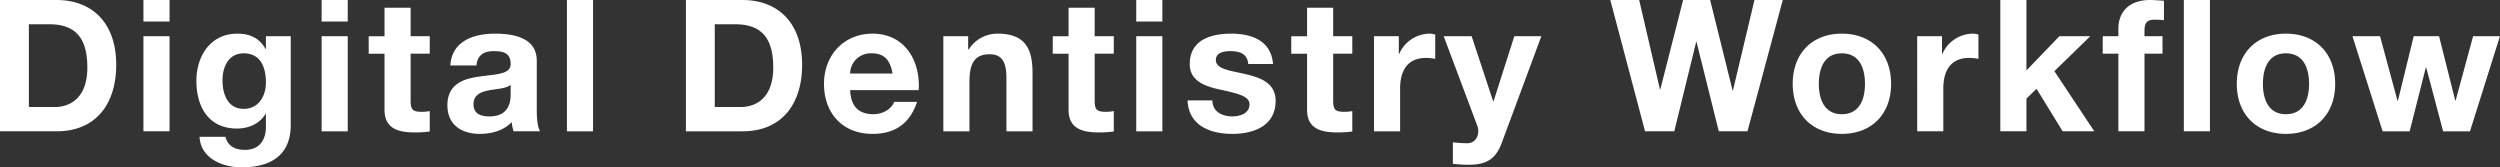
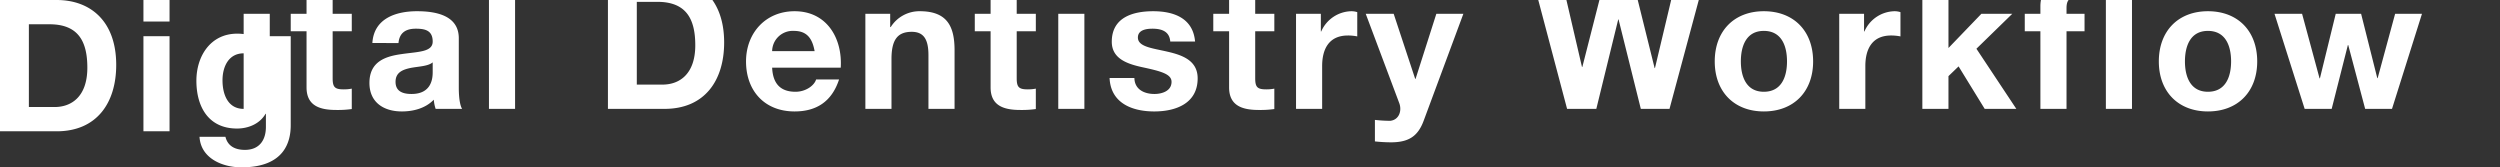
<svg xmlns="http://www.w3.org/2000/svg" height="63.702" viewBox="0 0 951.679 63.702" width="951.679">
  <rect x="0" y="0" width="951.679" height="63.702" fill="#333333" stroke="none" />
-   <path d="m4.83 0h21.56c15.26 0 22.68-10.78 22.68-25.27 0-16.59-9.73-24.71-22.68-24.71h-21.56zm10.99-40.74h7.84c10.92 0 14.42 6.44 14.42 16.52 0 11.06-6.09 14.98-12.46 14.98h-9.8zm43.61 40.74h9.94v-36.19h-9.94zm9.94-49.98h-9.94v8.19h9.94zm46.13 13.79h-9.45v4.83h-.14c-2.38-4.2-6.02-5.81-10.78-5.81-10.15 0-15.54 8.54-15.54 17.92 0 9.94 4.62 18.2 15.47 18.2 4.34 0 8.68-1.82 10.85-5.6h.14v4.76c.07 5.18-2.45 8.96-7.98 8.96-3.5 0-6.51-1.26-7.42-4.97h-9.87c.49 8.26 8.82 11.62 15.96 11.62 16.66 0 18.76-10.08 18.76-16.03zm-17.92 27.65c-6.09 0-8.05-5.67-8.05-10.85 0-5.39 2.45-10.29 8.05-10.29 6.44 0 8.47 5.25 8.47 11.13 0 5.18-2.8 10.01-8.47 10.01zm29.68 8.54h9.94v-36.19h-9.94zm9.94-49.98h-9.94v8.19h9.94zm23.94 2.94h-9.94v10.85h-6.02v6.65h6.02v21.35c0 7.21 5.32 8.61 11.41 8.61a38.121 38.121 0 0 0 5.81-.35v-7.77a15.284 15.284 0 0 1 -3.08.28c-3.36 0-4.2-.84-4.2-4.2v-17.92h7.28v-6.65h-7.28zm38.08 33.04c0 2.17-.28 8.33-8.05 8.33-3.22 0-6.09-.91-6.09-4.62 0-3.64 2.8-4.69 5.88-5.32 3.08-.56 6.58-.63 8.26-2.1zm-13.02-11.06c.35-3.92 2.8-5.46 6.58-5.46 3.5 0 6.44.63 6.44 4.9 0 4.06-5.67 3.85-11.76 4.76-6.16.84-12.32 2.8-12.32 10.99 0 7.42 5.46 10.85 12.32 10.85 4.41 0 9.03-1.19 12.18-4.48a14.784 14.784 0 0 0 .7 3.5h10.08c-.91-1.47-1.26-4.76-1.26-8.05v-18.83c0-8.68-8.68-10.29-15.89-10.29-8.12 0-16.45 2.8-17.01 12.11zm34.44 25.06h9.94v-49.98h-9.94zm45.29 0h21.56c15.26 0 22.68-10.78 22.68-25.27 0-16.59-9.73-24.71-22.68-24.71h-21.56zm10.99-40.74h7.84c10.92 0 14.42 6.44 14.42 16.52 0 11.06-6.09 14.98-12.46 14.98h-9.8zm77.63 25.06c.7-11.13-5.25-21.49-17.57-21.49-10.99 0-18.48 8.26-18.48 19.11 0 11.2 7.07 19.04 18.48 19.04 8.19 0 14.14-3.64 16.94-12.18h-8.75c-.63 2.24-3.85 4.69-7.84 4.69-5.53 0-8.61-2.87-8.89-9.17zm-26.11-6.3a7.833 7.833 0 0 1 8.26-7.7c4.83 0 7 2.66 7.91 7.7zm35.49 21.98h9.94v-18.97c0-7.35 2.31-10.36 7.7-10.36 4.62 0 6.37 2.94 6.37 8.89v20.44h9.94v-22.26c0-8.96-2.66-14.91-13.23-14.91a12.908 12.908 0 0 0 -11.06 6.02h-.21v-5.04h-9.45zm57.61-47.04h-9.94v10.85h-6.02v6.65h6.02v21.35c0 7.21 5.32 8.61 11.41 8.61a38.121 38.121 0 0 0 5.81-.35v-7.77a15.284 15.284 0 0 1 -3.08.28c-3.36 0-4.2-.84-4.2-4.2v-17.92h7.28v-6.65h-7.28zm15.82 47.04h9.94v-36.19h-9.94zm9.94-49.98h-9.94v8.19h9.94zm9.59 38.22c.42 9.59 8.61 12.74 17.01 12.74 8.26 0 16.52-3.08 16.52-12.6 0-6.72-5.67-8.82-11.48-10.15-5.67-1.33-11.27-1.82-11.27-5.39 0-2.94 3.29-3.36 5.53-3.36 3.57 0 6.51 1.05 6.79 4.9h9.45c-.77-8.89-8.05-11.55-15.96-11.55-7.77 0-15.75 2.38-15.75 11.62 0 6.37 5.74 8.4 11.48 9.66 7.14 1.54 11.27 2.59 11.27 5.6 0 3.5-3.64 4.62-6.51 4.62-3.92 0-7.56-1.75-7.63-6.09zm55.44-35.28h-9.94v10.85h-6.02v6.65h6.02v21.35c0 7.21 5.32 8.61 11.41 8.61a38.121 38.121 0 0 0 5.81-.35v-7.77a15.283 15.283 0 0 1 -3.08.28c-3.36 0-4.2-.84-4.2-4.2v-17.92h7.28v-6.65h-7.28zm15.54 47.04h9.94v-16.31c0-6.37 2.52-11.62 9.8-11.62a18.142 18.142 0 0 1 3.57.35v-9.24a7.412 7.412 0 0 0 -2.17-.35 12.8 12.8 0 0 0 -11.55 7.7h-.14v-6.72h-9.45zm63.7-36.19h-10.29l-7.91 24.78h-.14l-8.19-24.78h-10.64l12.74 33.95c1.12 2.87 0 6.44-3.43 6.79a52.849 52.849 0 0 1 -5.81-.35v8.19a59.2 59.2 0 0 0 6.09.35c6.86 0 10.29-2.38 12.46-8.19zm91.91-13.79h-10.78l-8.19 34.44h-.14l-8.54-34.44h-10.29l-8.68 34.02h-.14l-7.91-34.02h-10.99l13.23 49.98h11.13l8.33-34.02h.14l8.47 34.02h10.92zm3.78 31.92c0 11.48 7.35 19.04 18.69 19.04 11.41 0 18.76-7.56 18.76-19.04 0-11.55-7.35-19.11-18.76-19.11-11.34 0-18.69 7.56-18.69 19.11zm9.94 0c0-5.81 2.03-11.62 8.75-11.62 6.79 0 8.82 5.81 8.82 11.62 0 5.74-2.03 11.55-8.82 11.55-6.72 0-8.75-5.81-8.75-11.55zm37.45 18.06h9.94v-16.31c0-6.37 2.52-11.62 9.8-11.62a18.142 18.142 0 0 1 3.57.35v-9.24a7.412 7.412 0 0 0 -2.17-.35 12.8 12.8 0 0 0 -11.55 7.7h-.14v-6.72h-9.45zm31.64 0h9.94v-12.46l3.85-3.71 9.94 16.17h12.04l-15.19-22.89 13.65-13.3h-11.76l-12.53 13.02v-26.81h-9.94zm44.94 0h9.94v-29.54h6.86v-6.65h-6.86v-2.17c0-3.01 1.12-4.13 3.78-4.13a30.837 30.837 0 0 1 3.64.21v-7.42c-1.68-.07-3.5-.28-5.25-.28-8.12 0-12.11 4.62-12.11 10.99v2.8h-5.95v6.65h5.95zm24.92 0h9.94v-49.98h-9.94zm20.16-18.06c0 11.48 7.35 19.04 18.69 19.04 11.41 0 18.76-7.56 18.76-19.04 0-11.55-7.35-19.11-18.76-19.11-11.34 0-18.69 7.56-18.69 19.11zm9.94 0c0-5.81 2.03-11.62 8.75-11.62 6.79 0 8.82 5.81 8.82 11.62 0 5.74-2.03 11.55-8.82 11.55-6.72 0-8.75-5.81-8.75-11.55zm90.23-18.13h-10.22l-6.65 24.5h-.14l-6.16-24.5h-9.66l-6.02 24.57h-.14l-6.65-24.57h-10.5l11.48 36.19h10.29l6.16-24.29h.14l6.44 24.29h10.22z" fill="#fff" transform="translate(-4.83 49.981)" />
+   <path d="m4.83 0h21.56c15.26 0 22.68-10.78 22.68-25.27 0-16.59-9.73-24.71-22.68-24.71h-21.56zm10.99-40.74h7.84c10.92 0 14.42 6.44 14.42 16.52 0 11.06-6.09 14.98-12.46 14.98h-9.8zm43.61 40.74h9.94v-36.19h-9.94zm9.94-49.98h-9.94v8.19h9.94zm46.13 13.79h-9.45v4.83h-.14c-2.38-4.2-6.02-5.81-10.78-5.81-10.15 0-15.54 8.54-15.54 17.92 0 9.94 4.62 18.2 15.47 18.2 4.34 0 8.68-1.82 10.85-5.6h.14v4.76c.07 5.18-2.45 8.96-7.98 8.96-3.5 0-6.51-1.26-7.42-4.97h-9.87c.49 8.26 8.82 11.62 15.96 11.62 16.66 0 18.76-10.08 18.76-16.03zm-17.92 27.65c-6.09 0-8.05-5.67-8.05-10.85 0-5.39 2.45-10.29 8.05-10.29 6.44 0 8.47 5.25 8.47 11.13 0 5.18-2.8 10.01-8.47 10.01zh9.94v-36.19h-9.94zm9.94-49.98h-9.94v8.19h9.94zm23.94 2.94h-9.94v10.85h-6.02v6.65h6.02v21.35c0 7.21 5.32 8.61 11.41 8.61a38.121 38.121 0 0 0 5.81-.35v-7.77a15.284 15.284 0 0 1 -3.08.28c-3.36 0-4.2-.84-4.2-4.2v-17.92h7.28v-6.65h-7.28zm38.08 33.04c0 2.17-.28 8.33-8.05 8.33-3.22 0-6.09-.91-6.09-4.62 0-3.64 2.8-4.69 5.88-5.32 3.08-.56 6.58-.63 8.26-2.1zm-13.02-11.06c.35-3.92 2.8-5.46 6.58-5.46 3.5 0 6.44.63 6.44 4.9 0 4.06-5.67 3.85-11.76 4.76-6.16.84-12.32 2.8-12.32 10.99 0 7.42 5.46 10.85 12.32 10.85 4.41 0 9.03-1.19 12.18-4.48a14.784 14.784 0 0 0 .7 3.5h10.08c-.91-1.47-1.26-4.76-1.26-8.05v-18.83c0-8.68-8.68-10.29-15.89-10.29-8.12 0-16.45 2.8-17.01 12.11zm34.44 25.06h9.94v-49.98h-9.94zm45.29 0h21.56c15.26 0 22.68-10.78 22.68-25.27 0-16.59-9.73-24.71-22.68-24.71h-21.56zm10.99-40.74h7.84c10.92 0 14.42 6.44 14.42 16.52 0 11.06-6.09 14.98-12.46 14.98h-9.8zm77.63 25.06c.7-11.13-5.25-21.49-17.57-21.49-10.99 0-18.48 8.26-18.48 19.11 0 11.2 7.07 19.04 18.48 19.04 8.19 0 14.14-3.64 16.94-12.18h-8.75c-.63 2.24-3.85 4.69-7.84 4.69-5.53 0-8.61-2.87-8.89-9.17zm-26.11-6.3a7.833 7.833 0 0 1 8.26-7.7c4.83 0 7 2.66 7.91 7.7zm35.49 21.98h9.94v-18.97c0-7.35 2.31-10.36 7.7-10.36 4.62 0 6.37 2.94 6.37 8.89v20.44h9.94v-22.26c0-8.96-2.66-14.91-13.23-14.91a12.908 12.908 0 0 0 -11.06 6.02h-.21v-5.04h-9.45zm57.61-47.04h-9.94v10.85h-6.02v6.65h6.02v21.35c0 7.21 5.32 8.61 11.41 8.61a38.121 38.121 0 0 0 5.81-.35v-7.77a15.284 15.284 0 0 1 -3.08.28c-3.36 0-4.2-.84-4.2-4.2v-17.92h7.28v-6.65h-7.28zm15.82 47.04h9.94v-36.19h-9.94zm9.94-49.98h-9.94v8.19h9.94zm9.59 38.22c.42 9.59 8.61 12.74 17.01 12.74 8.26 0 16.52-3.08 16.52-12.6 0-6.72-5.67-8.82-11.48-10.15-5.67-1.33-11.27-1.82-11.27-5.39 0-2.94 3.29-3.36 5.53-3.36 3.57 0 6.51 1.05 6.79 4.9h9.45c-.77-8.89-8.05-11.55-15.96-11.55-7.77 0-15.75 2.38-15.75 11.62 0 6.37 5.74 8.4 11.48 9.66 7.14 1.54 11.27 2.59 11.27 5.6 0 3.5-3.64 4.62-6.51 4.62-3.92 0-7.56-1.75-7.63-6.09zm55.44-35.28h-9.94v10.85h-6.02v6.65h6.02v21.35c0 7.21 5.32 8.61 11.41 8.61a38.121 38.121 0 0 0 5.81-.35v-7.77a15.283 15.283 0 0 1 -3.08.28c-3.36 0-4.2-.84-4.2-4.2v-17.92h7.28v-6.65h-7.28zm15.54 47.04h9.94v-16.31c0-6.37 2.52-11.62 9.8-11.62a18.142 18.142 0 0 1 3.57.35v-9.24a7.412 7.412 0 0 0 -2.17-.35 12.8 12.8 0 0 0 -11.55 7.7h-.14v-6.72h-9.45zm63.7-36.19h-10.29l-7.91 24.78h-.14l-8.19-24.78h-10.64l12.74 33.95c1.12 2.87 0 6.44-3.43 6.79a52.849 52.849 0 0 1 -5.81-.35v8.19a59.2 59.2 0 0 0 6.09.35c6.86 0 10.29-2.38 12.46-8.19zm91.91-13.79h-10.78l-8.19 34.44h-.14l-8.54-34.44h-10.29l-8.68 34.02h-.14l-7.91-34.02h-10.99l13.23 49.98h11.13l8.33-34.02h.14l8.47 34.02h10.92zm3.78 31.92c0 11.48 7.35 19.04 18.69 19.04 11.41 0 18.76-7.56 18.76-19.04 0-11.55-7.35-19.11-18.76-19.11-11.34 0-18.69 7.56-18.69 19.11zm9.94 0c0-5.81 2.03-11.62 8.75-11.62 6.79 0 8.82 5.81 8.82 11.62 0 5.74-2.03 11.55-8.82 11.55-6.72 0-8.75-5.81-8.75-11.55zm37.45 18.06h9.94v-16.31c0-6.37 2.52-11.62 9.8-11.62a18.142 18.142 0 0 1 3.57.35v-9.24a7.412 7.412 0 0 0 -2.17-.35 12.8 12.8 0 0 0 -11.55 7.7h-.14v-6.72h-9.45zm31.64 0h9.94v-12.46l3.85-3.71 9.94 16.17h12.04l-15.19-22.89 13.65-13.3h-11.76l-12.53 13.02v-26.81h-9.94zm44.94 0h9.94v-29.54h6.86v-6.65h-6.86v-2.17c0-3.01 1.12-4.13 3.78-4.13a30.837 30.837 0 0 1 3.64.21v-7.42c-1.68-.07-3.5-.28-5.25-.28-8.12 0-12.11 4.62-12.11 10.99v2.8h-5.95v6.65h5.95zm24.92 0h9.94v-49.98h-9.94zm20.16-18.06c0 11.48 7.35 19.04 18.69 19.04 11.41 0 18.76-7.56 18.76-19.04 0-11.55-7.35-19.11-18.76-19.11-11.34 0-18.69 7.56-18.69 19.11zm9.94 0c0-5.81 2.03-11.62 8.75-11.62 6.79 0 8.82 5.81 8.82 11.62 0 5.74-2.03 11.55-8.82 11.55-6.72 0-8.75-5.81-8.75-11.55zm90.23-18.13h-10.22l-6.65 24.5h-.14l-6.16-24.5h-9.66l-6.02 24.57h-.14l-6.65-24.57h-10.5l11.48 36.19h10.29l6.16-24.29h.14l6.44 24.29h10.22z" fill="#fff" transform="translate(-4.83 49.981)" />
</svg>